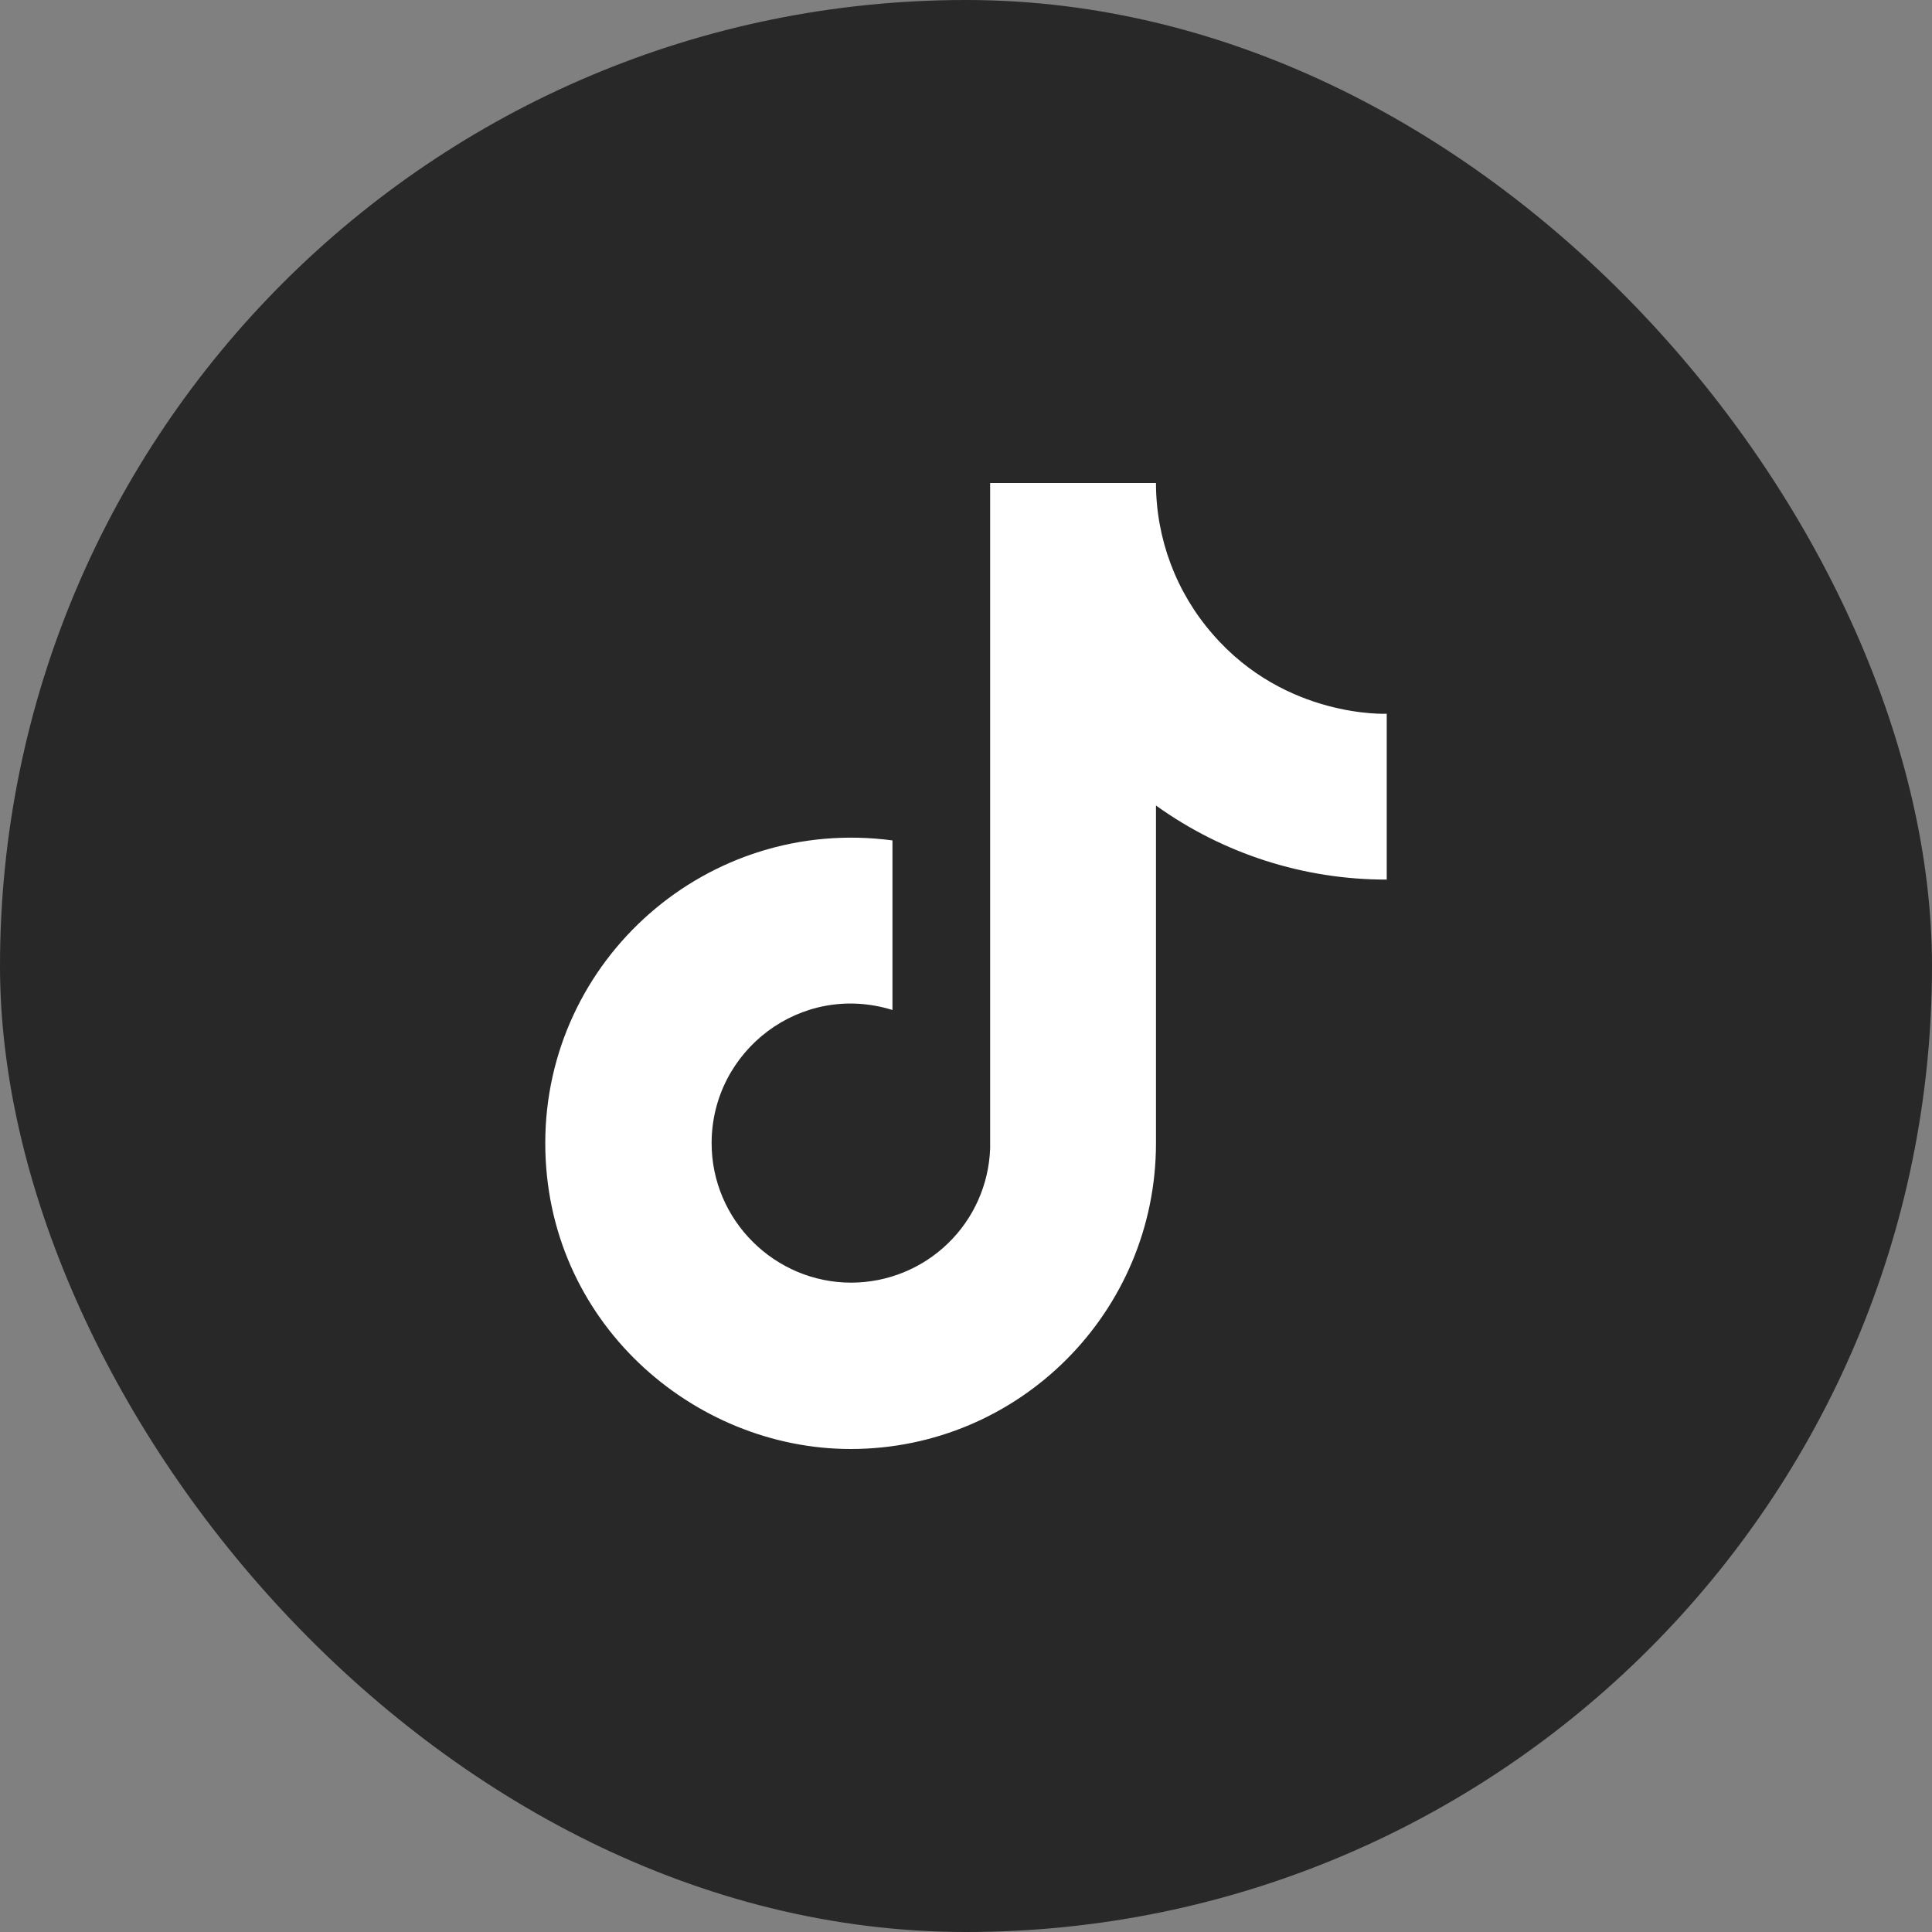
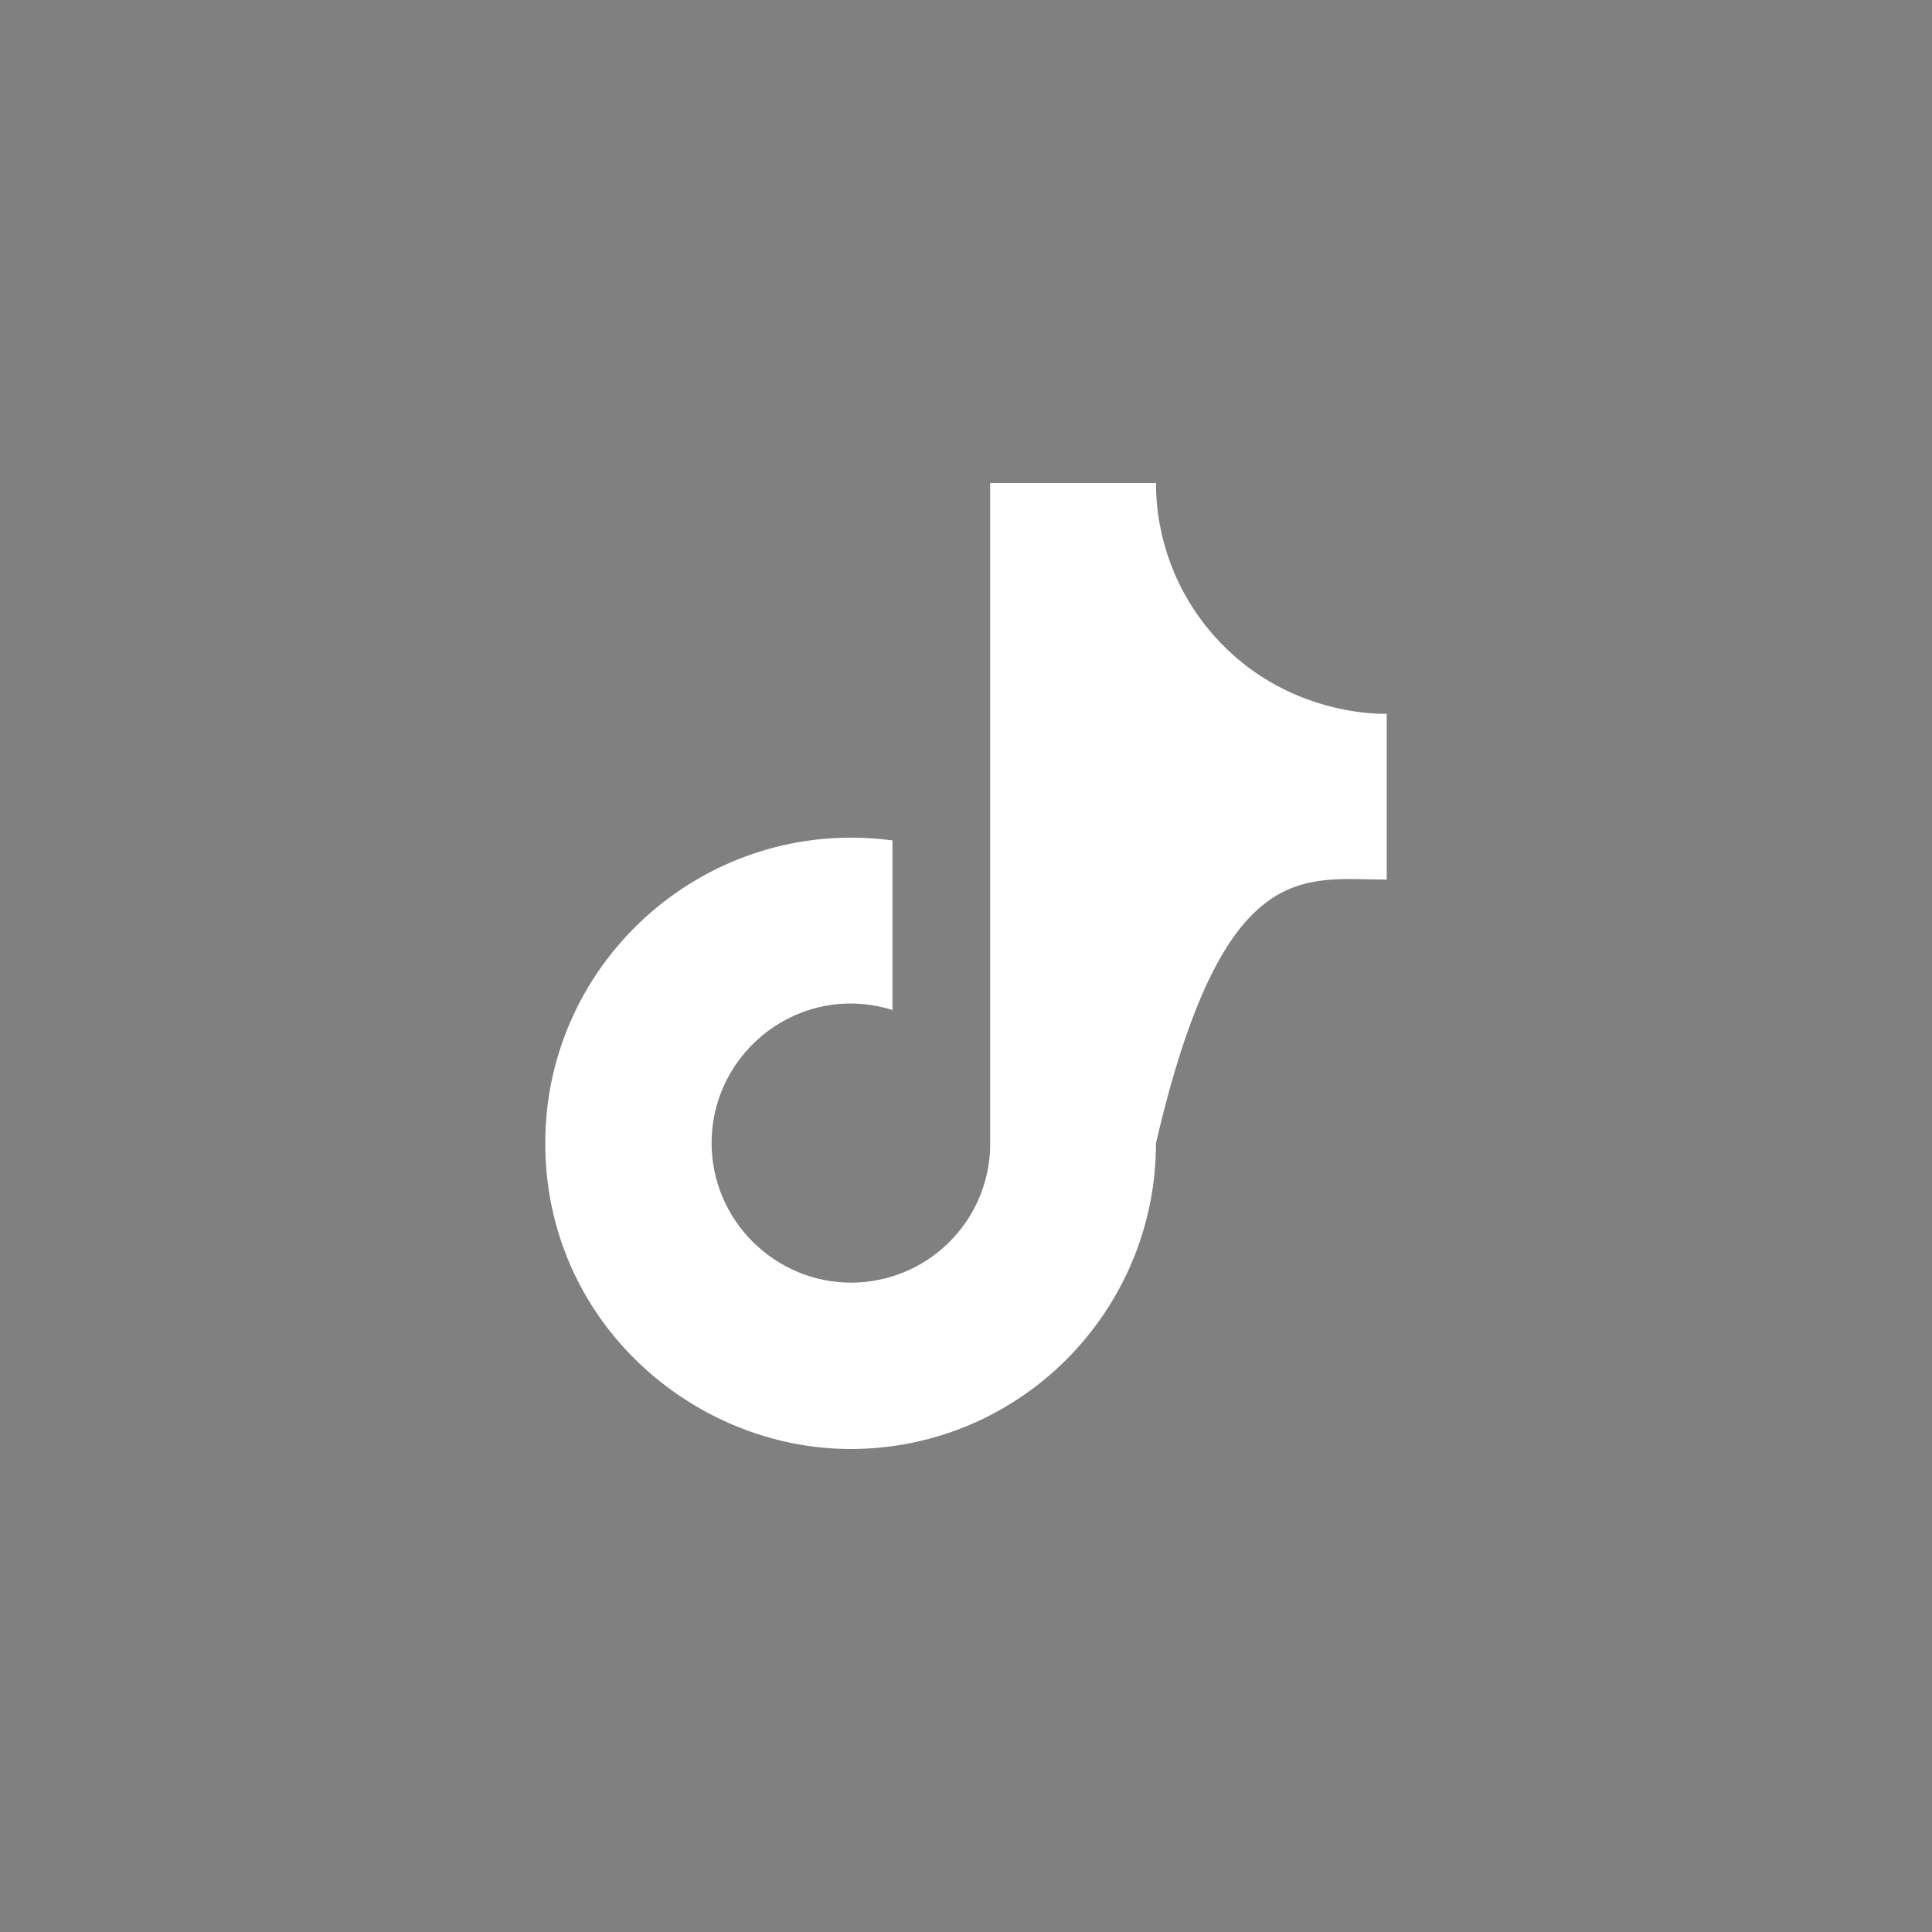
<svg xmlns="http://www.w3.org/2000/svg" width="48" height="48" viewBox="0 0 48 48" fill="none">
  <rect x="0" y="0" width="48" height="48" fill="#808080" stroke="none" />
-   <rect width="48" height="48" rx="24" fill="#282828" />
-   <path d="M30.133 15.76C29.222 14.72 28.72 13.383 28.72 12H24.6V28.533C24.568 29.428 24.191 30.276 23.546 30.897C22.902 31.519 22.042 31.866 21.147 31.867C19.253 31.867 17.68 30.32 17.68 28.4C17.68 26.107 19.893 24.387 22.173 25.093V20.88C17.573 20.267 13.547 23.84 13.547 28.4C13.547 32.84 17.227 36 21.133 36C25.32 36 28.72 32.6 28.72 28.4V20.013C30.391 21.213 32.397 21.857 34.453 21.853V17.733C34.453 17.733 31.947 17.853 30.133 15.76Z" fill="white" />
+   <path d="M30.133 15.76C29.222 14.72 28.72 13.383 28.72 12H24.6V28.533C24.568 29.428 24.191 30.276 23.546 30.897C22.902 31.519 22.042 31.866 21.147 31.867C19.253 31.867 17.68 30.32 17.68 28.4C17.68 26.107 19.893 24.387 22.173 25.093V20.88C17.573 20.267 13.547 23.84 13.547 28.4C13.547 32.84 17.227 36 21.133 36C25.32 36 28.72 32.6 28.72 28.4C30.391 21.213 32.397 21.857 34.453 21.853V17.733C34.453 17.733 31.947 17.853 30.133 15.76Z" fill="white" />
</svg>